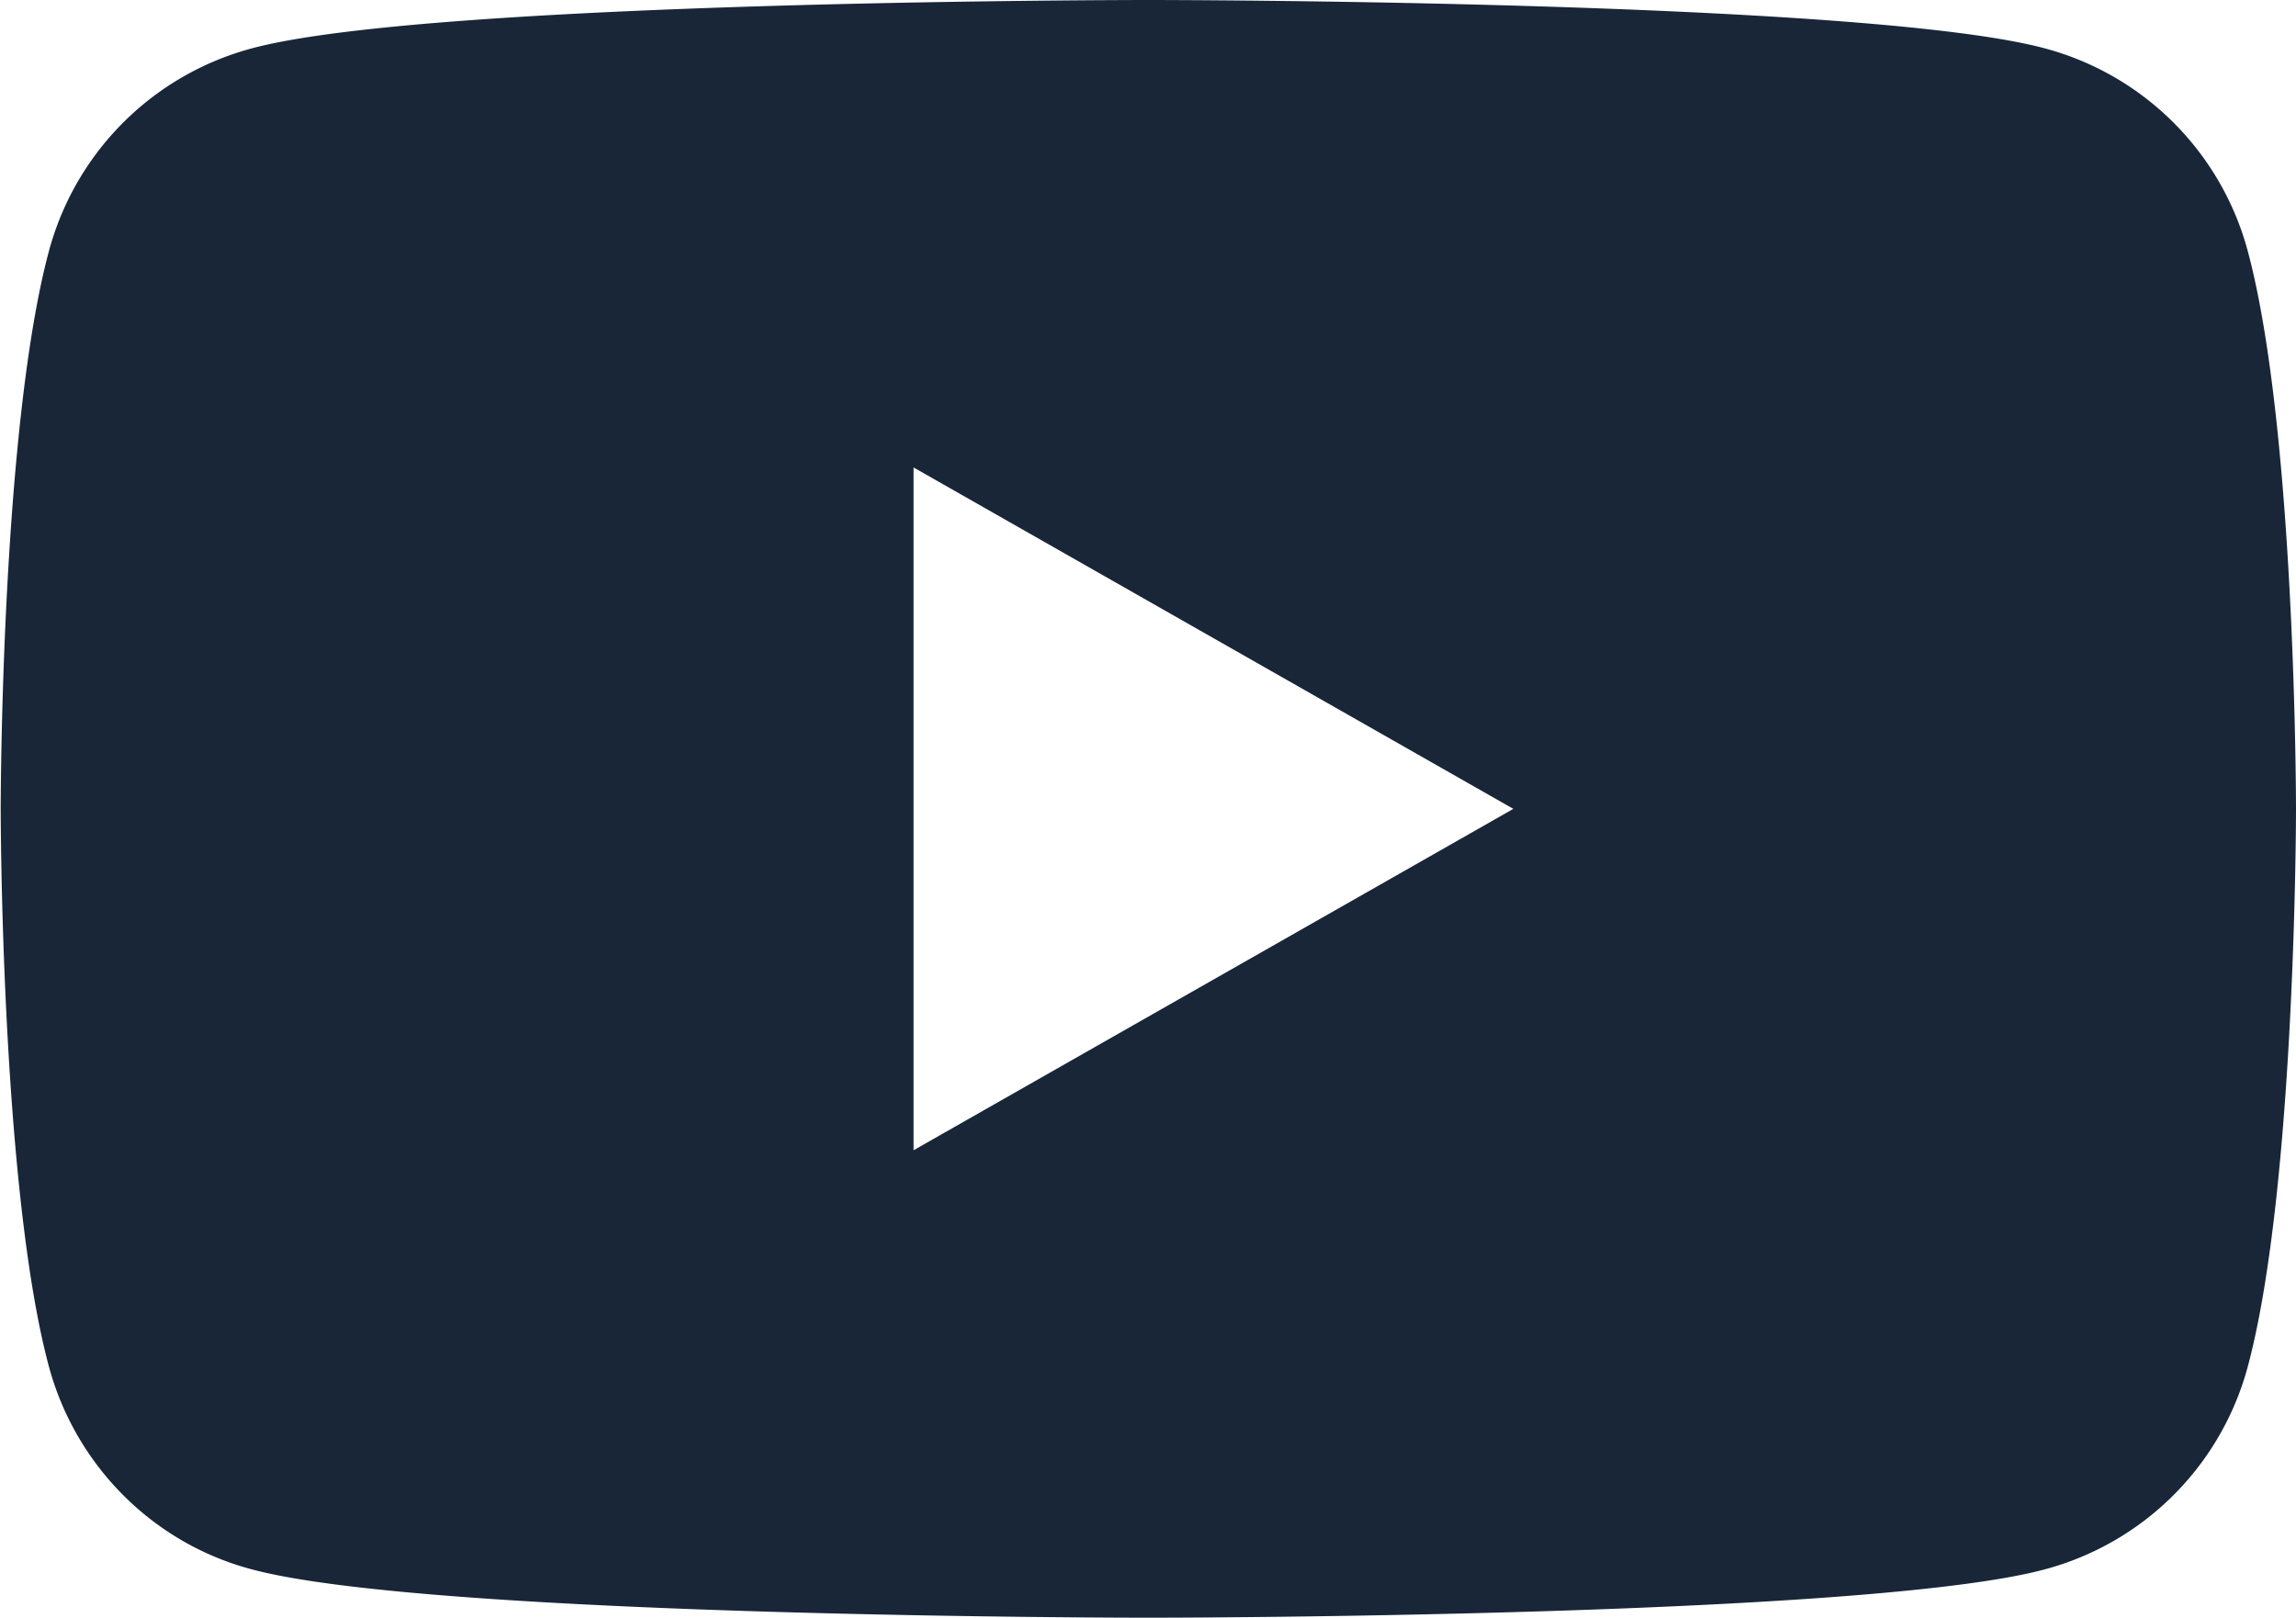
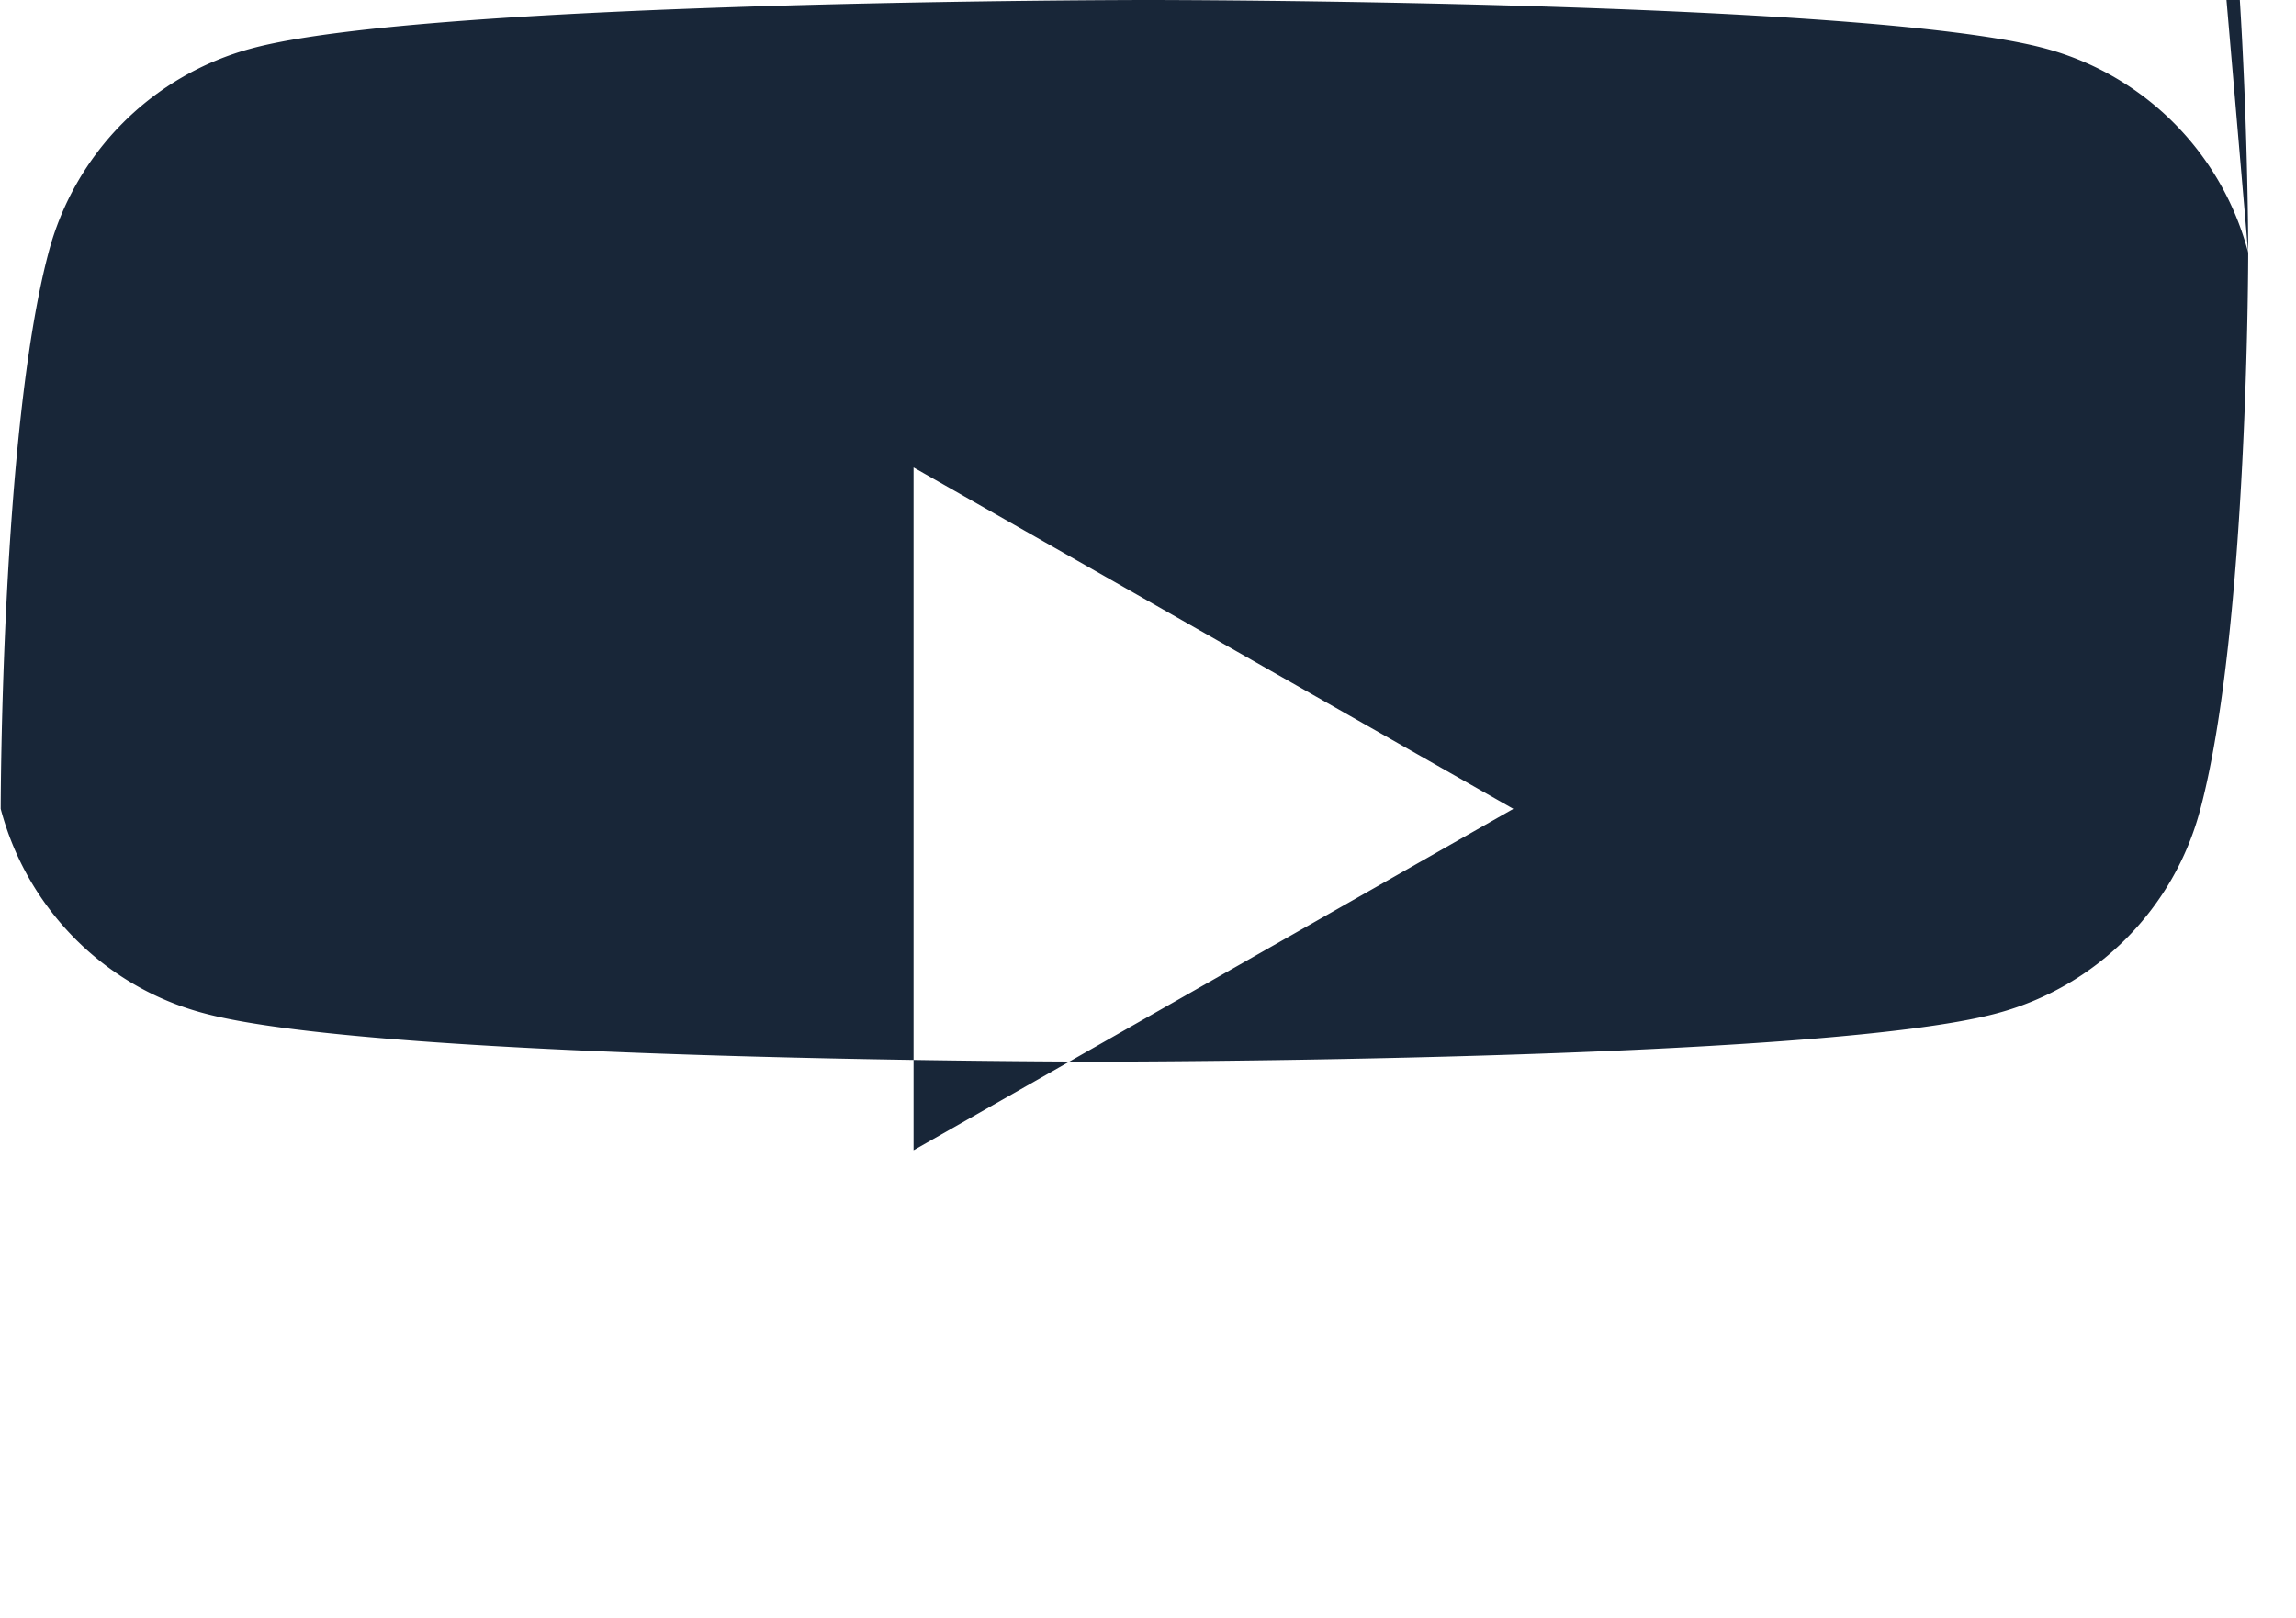
<svg xmlns="http://www.w3.org/2000/svg" data-name="Layer 2" viewBox="0 0 33.15 23.36">
-   <path d="M32.46 3.65A4.142 4.142 0 0 0 29.53.7C26.94 0 16.58 0 16.58 0S6.21 0 3.63.7A4.142 4.142 0 0 0 .7 3.65c-.69 2.6-.69 8.03-.69 8.03s0 5.43.69 8.03c.38 1.44 1.5 2.57 2.93 2.95 2.59.7 12.95.7 12.95.7s10.37 0 12.95-.7a4.142 4.142 0 0 0 2.93-2.95c.69-2.6.69-8.03.69-8.03s0-5.43-.69-8.03ZM13.19 16.61V6.75l8.66 4.93-8.66 4.93Z" data-name="katman 1" style="fill:#182638" />
+   <path d="M32.46 3.65A4.142 4.142 0 0 0 29.53.7C26.94 0 16.58 0 16.58 0S6.21 0 3.63.7A4.142 4.142 0 0 0 .7 3.65c-.69 2.6-.69 8.03-.69 8.03c.38 1.44 1.5 2.57 2.93 2.95 2.59.7 12.95.7 12.95.7s10.37 0 12.95-.7a4.142 4.142 0 0 0 2.93-2.95c.69-2.6.69-8.03.69-8.03s0-5.43-.69-8.03ZM13.19 16.61V6.75l8.66 4.93-8.66 4.93Z" data-name="katman 1" style="fill:#182638" />
</svg>